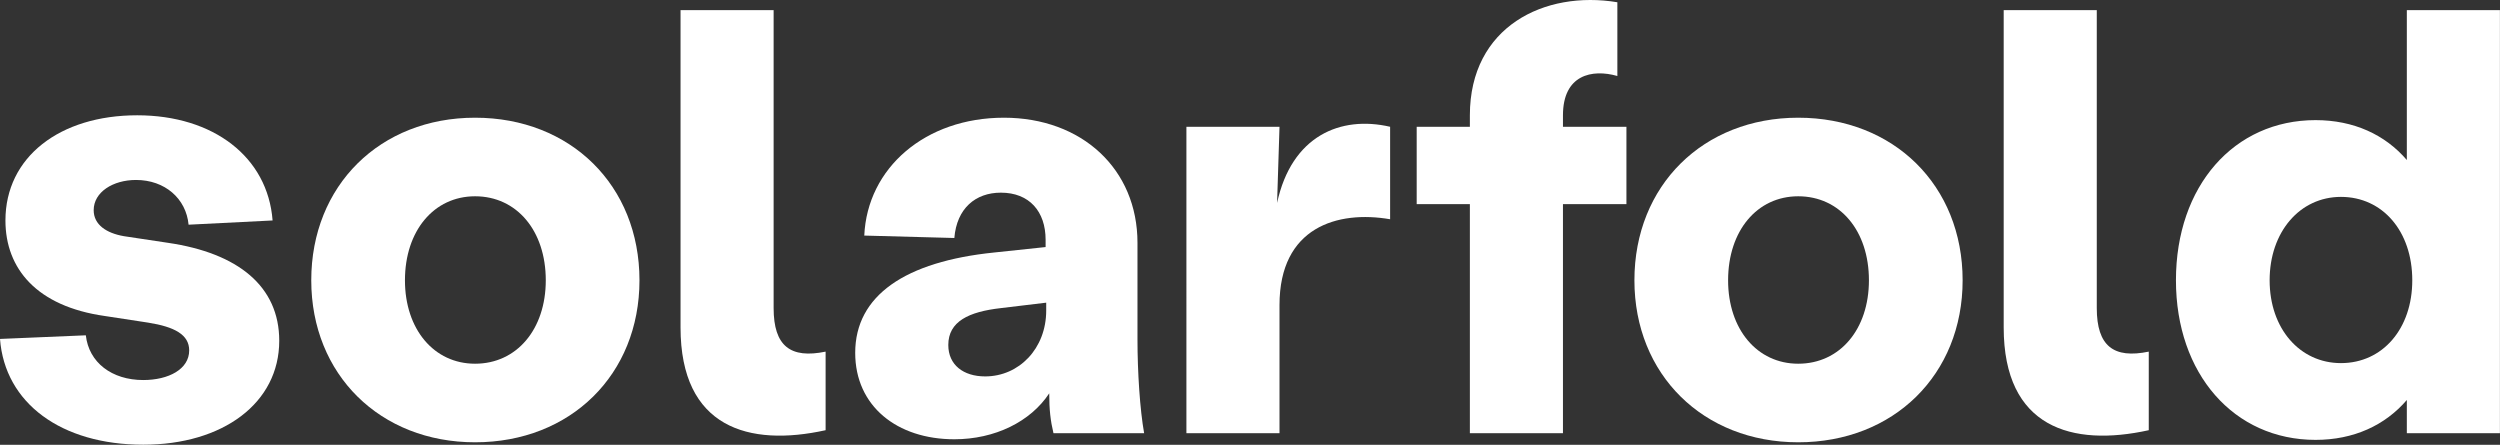
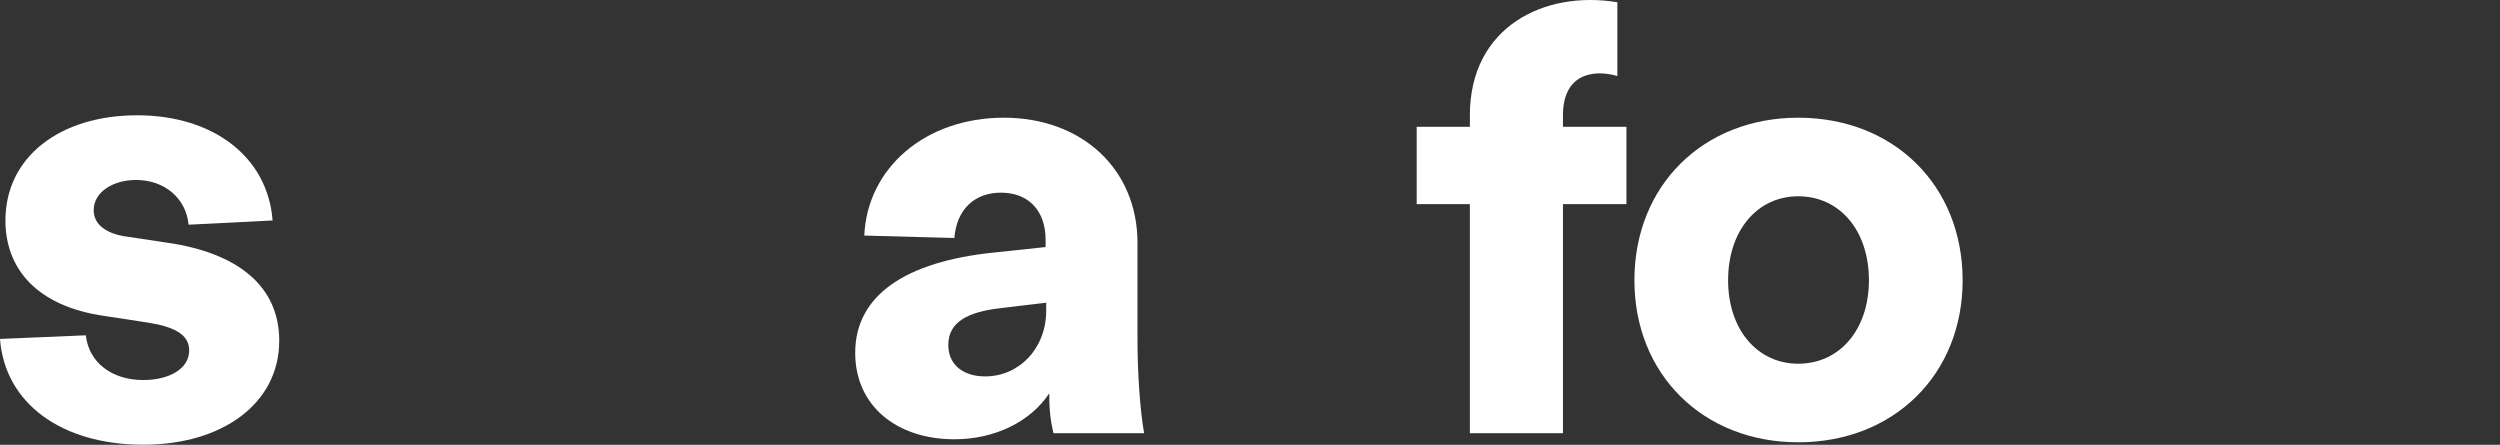
<svg xmlns="http://www.w3.org/2000/svg" version="1.1" id="Ebene_1" x="0px" y="0px" style="enable-background:new 0 0 492.885 87.679;" xml:space="preserve" viewBox="0 0 492.9 87.7">
  <rect x="0" y="0" width="492.9" height="87.7" fill="#333333" stroke="none" />
  <style type="text/css">
	.st0{fill:#FFFFFF;}
</style>
  <g>
    <path class="st0" d="M0,66.824l16.922-0.715c0.596,5.363,5.125,8.819,11.321,8.819   c5.006,0,9.058-2.146,9.058-5.84c0-3.098-2.86-4.647-8.104-5.481L20.616,62.295   C7.27,60.389,1.072,53,1.072,43.466c0-12.513,10.726-20.736,25.979-20.736   c15.016,0,25.741,8.223,26.694,20.736l-16.564,0.834   c-0.478-5.124-4.648-8.818-10.368-8.818c-4.528,0-8.342,2.383-8.342,5.958   c0,2.86,2.502,4.528,5.958,5.125l8.699,1.311   c13.824,2.026,21.928,8.581,21.928,19.306c0,12.275-11.083,20.498-26.813,20.498   C12.036,87.679,0.953,79.456,0,66.824z" />
-     <path class="st0" d="M61.368,55.264c0-18.71,13.585-32.057,32.295-32.057   c18.829,0,32.415,13.347,32.415,32.057c0,18.591-13.586,31.938-32.415,31.938   C74.953,87.202,61.368,73.855,61.368,55.264z M93.663,71.71   c8.223,0,13.943-6.793,13.943-16.446c0-9.772-5.721-16.565-13.943-16.565   c-8.104,0-13.823,6.793-13.823,16.565C79.84,64.917,85.56,71.71,93.663,71.71z" />
-     <path class="st0" d="M134.175,64.559V1.995h18.353v58.751   c0,7.508,3.337,10.01,10.249,8.581v15.492   C147.642,88.155,134.175,84.342,134.175,64.559z" />
    <path class="st0" d="M168.613,69.565c0-11.321,9.891-17.995,27.409-19.783l10.13-1.072   V47.28c0-5.601-3.218-9.295-8.819-9.295c-5.005,0-8.699,3.099-9.176,8.938   l-17.757-0.477c0.596-13.347,12.036-23.239,27.528-23.239   c15.373,0,26.337,10.13,26.337,24.668v19.067c0,6.316,0.478,13.824,1.312,18.472   h-17.876c-0.596-2.502-0.834-4.647-0.834-7.865   c-3.694,5.601-10.726,9.057-18.71,9.057   C176.836,86.606,168.613,80.052,168.613,69.565z M194.235,74.212   c6.673,0,12.036-5.482,12.036-12.99V59.674l-8.938,1.072   c-6.315,0.715-10.367,2.622-10.367,7.27   C186.966,71.948,189.944,74.212,194.235,74.212z" />
-     <path class="st0" d="M233.914,24.995h18.353l-0.477,15.016   c2.86-13.228,12.513-17.28,22.285-15.016v18.233   c-10.368-1.788-21.809,1.549-21.809,16.922v25.264h-18.353V24.995z" />
    <path class="st0" d="M318.879,0.445V14.984c-5.005-1.43-10.726-0.238-10.726,7.746v2.264   h12.514V40.248h-12.514v45.166h-18.353V40.248h-10.486V24.995h10.486v-2.264   C289.801,5.212,304.578-1.938,318.879,0.445z" />
    <path class="st0" d="M322.241,55.264c0-18.71,13.585-32.057,32.295-32.057   c18.829,0,32.415,13.347,32.415,32.057c0,18.591-13.586,31.938-32.415,31.938   C335.826,87.202,322.241,73.855,322.241,55.264z M354.535,71.71   c8.223,0,13.943-6.793,13.943-16.446c0-9.772-5.721-16.565-13.943-16.565   c-8.104,0-13.823,6.793-13.823,16.565C340.712,64.917,346.432,71.71,354.535,71.71z" />
-     <path class="st0" d="M395.048,64.559V1.995h18.353v58.751   c0,7.508,3.337,10.01,10.249,8.581v15.492   C408.515,88.155,395.048,84.342,395.048,64.559z" />
-     <path class="st0" d="M429.009,55.264c0-18.591,11.44-31.58,27.528-31.58   c7.508,0,13.705,2.86,17.995,7.865V1.995h18.353v69.596v13.824h-18.353v-6.554   c-4.29,5.005-10.487,7.865-17.995,7.865   C440.45,86.726,429.009,73.736,429.009,55.264z M461.542,71.591   c8.224,0,14.062-6.793,14.062-16.327c0-9.653-5.839-16.445-14.062-16.445   c-8.104,0-14.062,6.912-14.062,16.445S453.439,71.591,461.542,71.591z" />
  </g>
</svg>